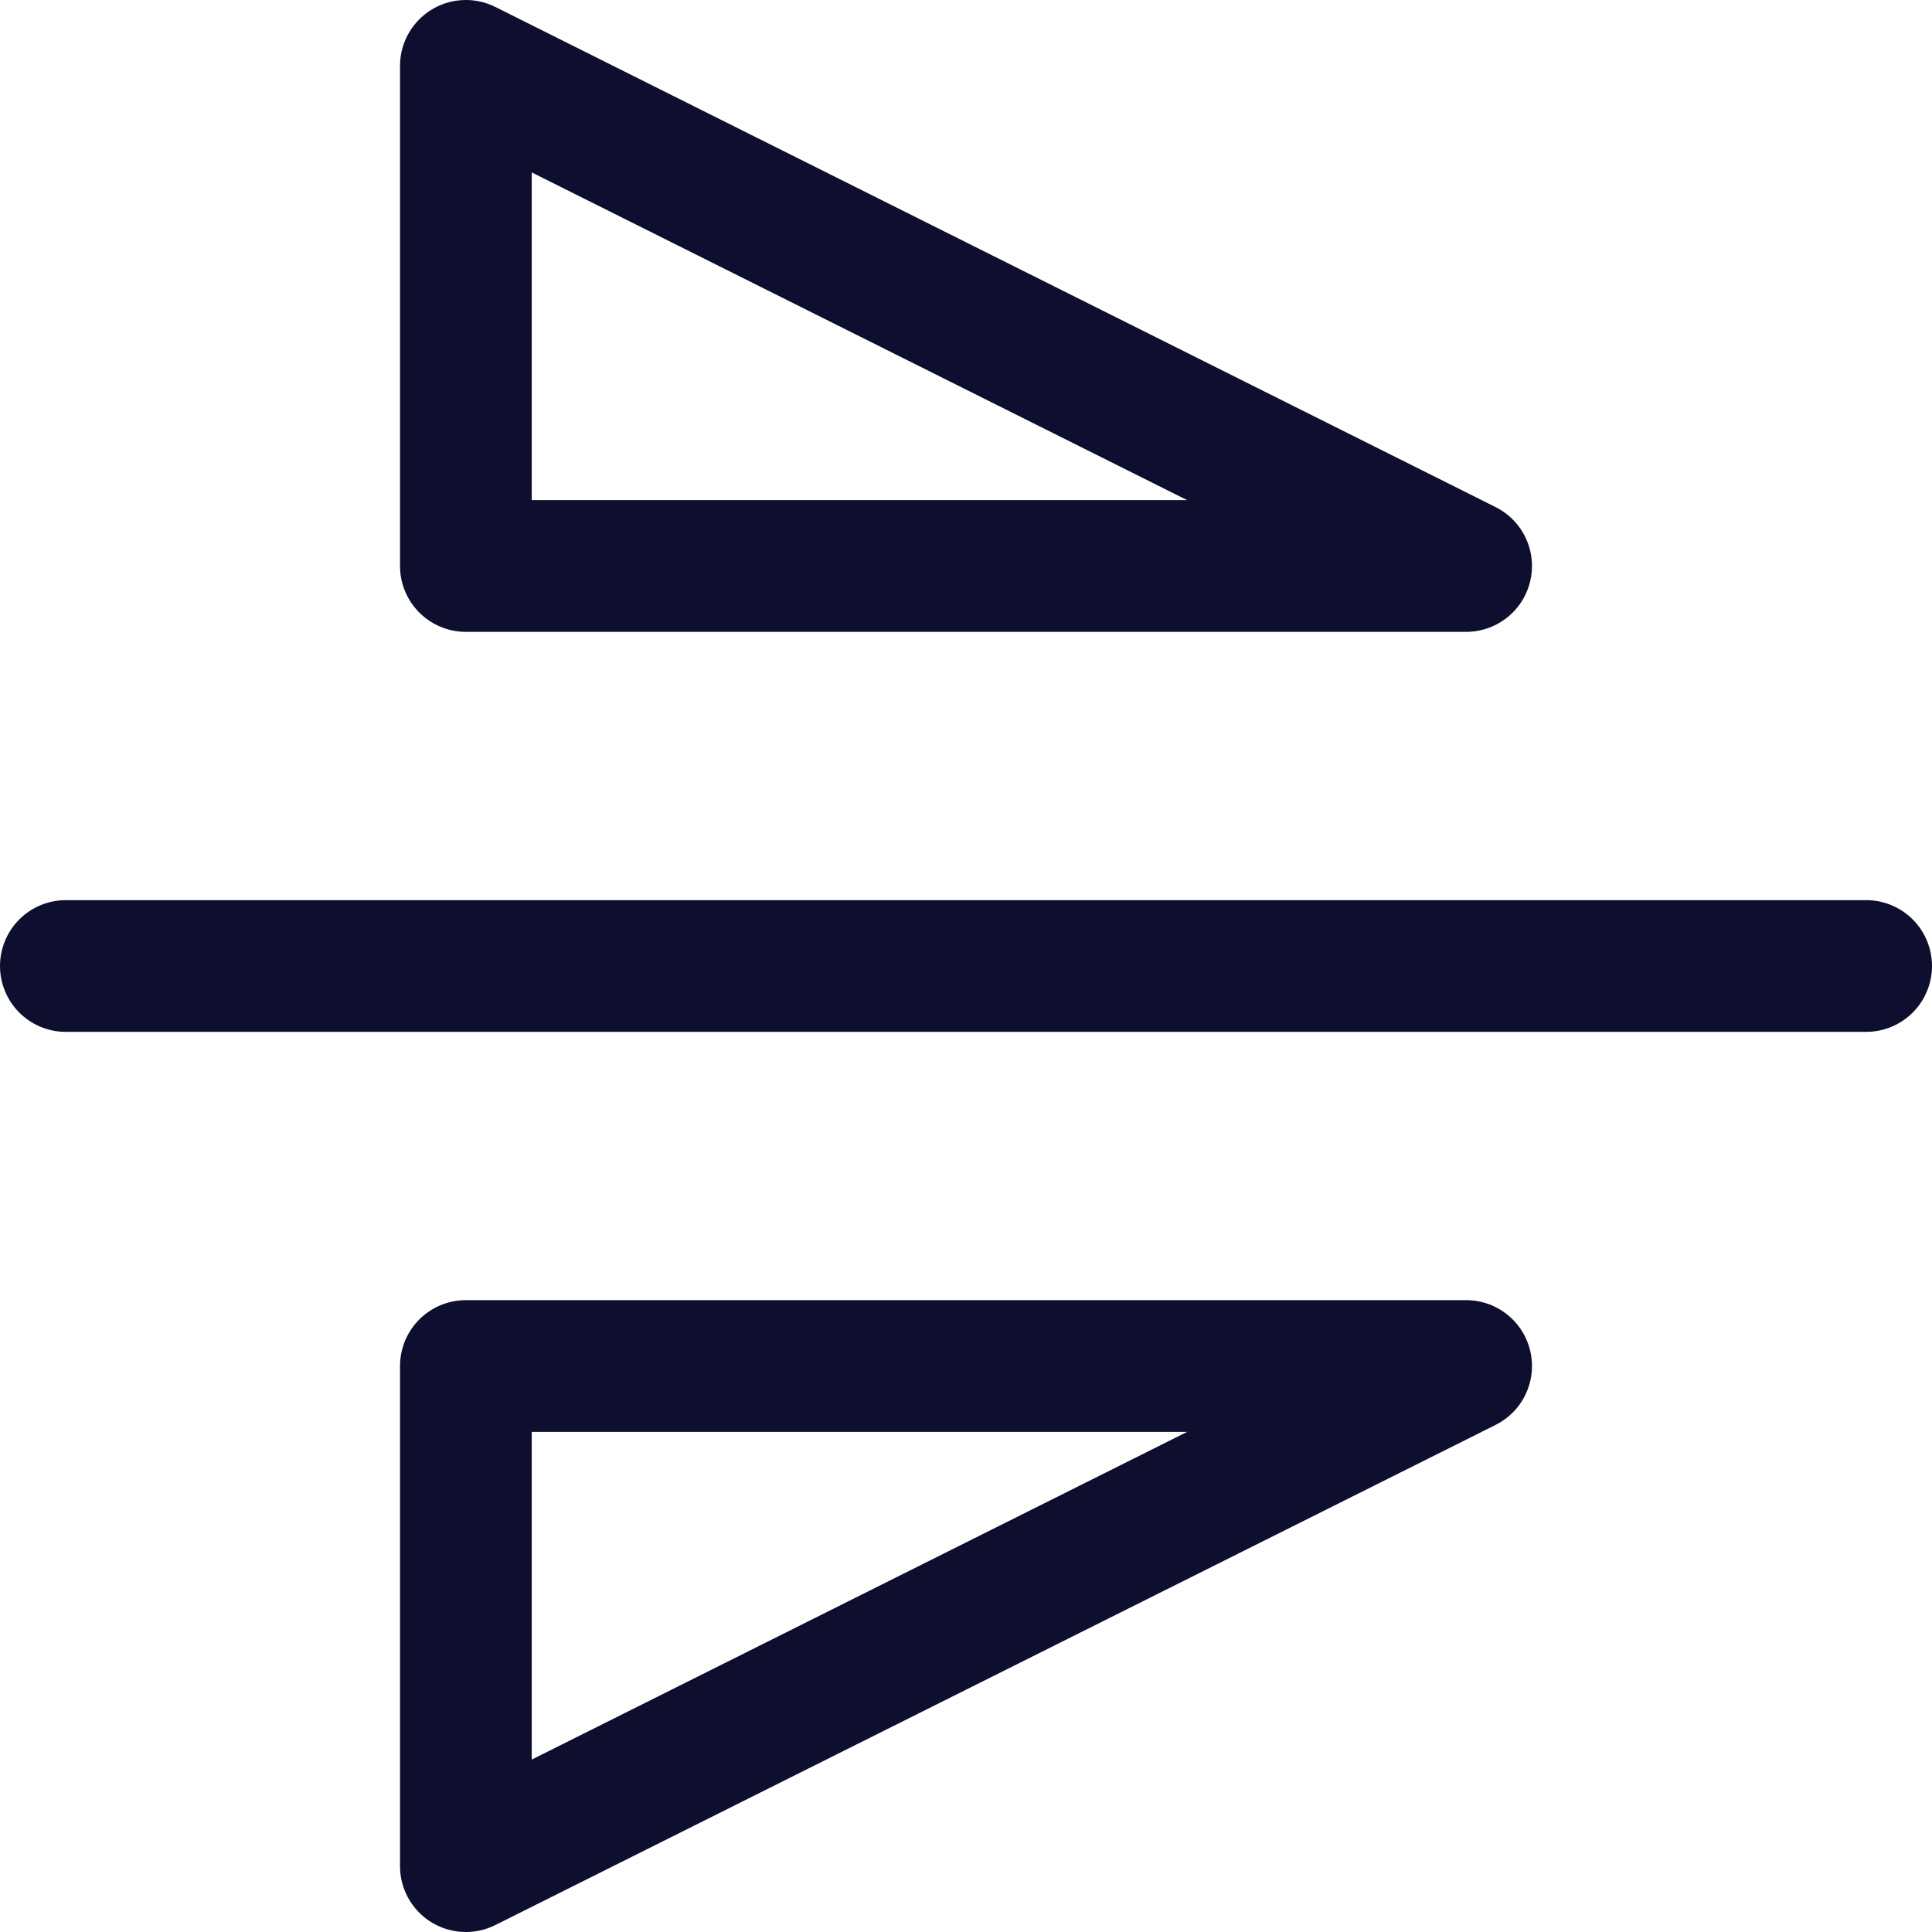
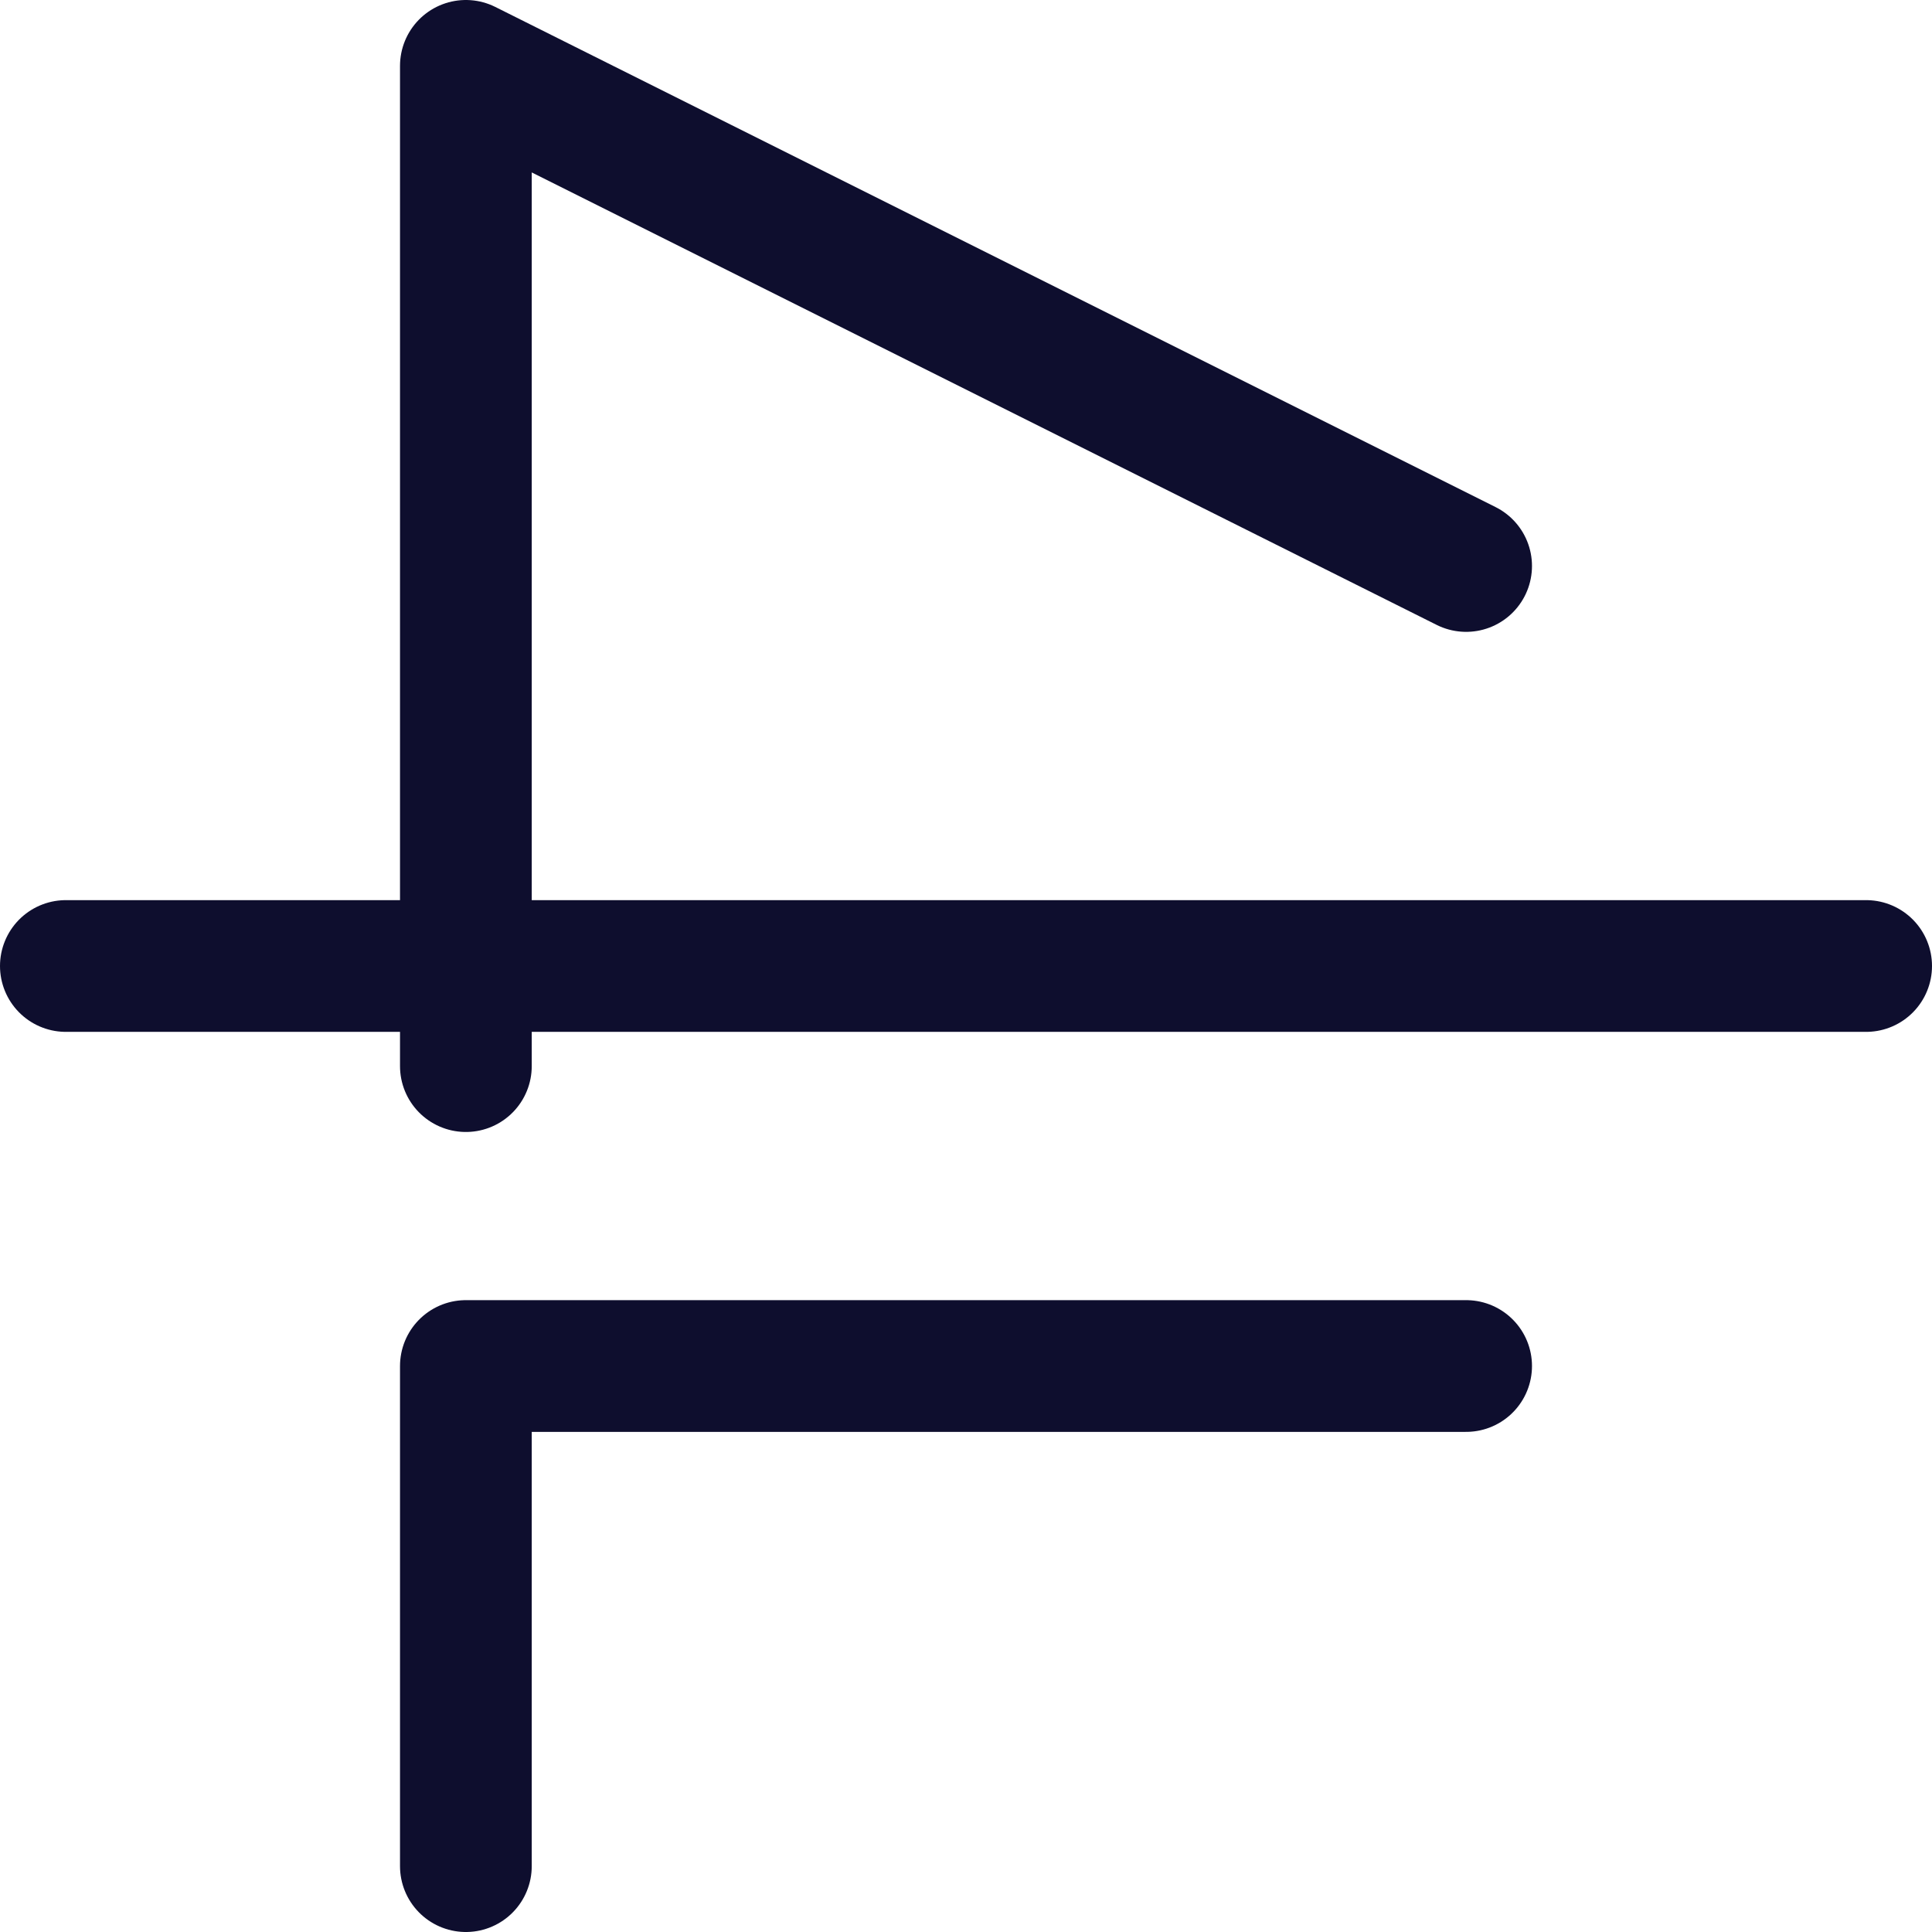
<svg xmlns="http://www.w3.org/2000/svg" width="44" height="44" stroke="#0e0e2e" stroke-linecap="round" stroke-linejoin="round" stroke-width="3" fill="none">
-   <path d="M42.5 22h-41m31.89 9.11H10.61V42.5l22.78-11.39m0-18.22H10.61V1.5l22.78 11.39" />
+   <path d="M42.5 22h-41m31.89 9.11H10.61V42.5m0-18.22H10.61V1.5l22.78 11.39" />
</svg>